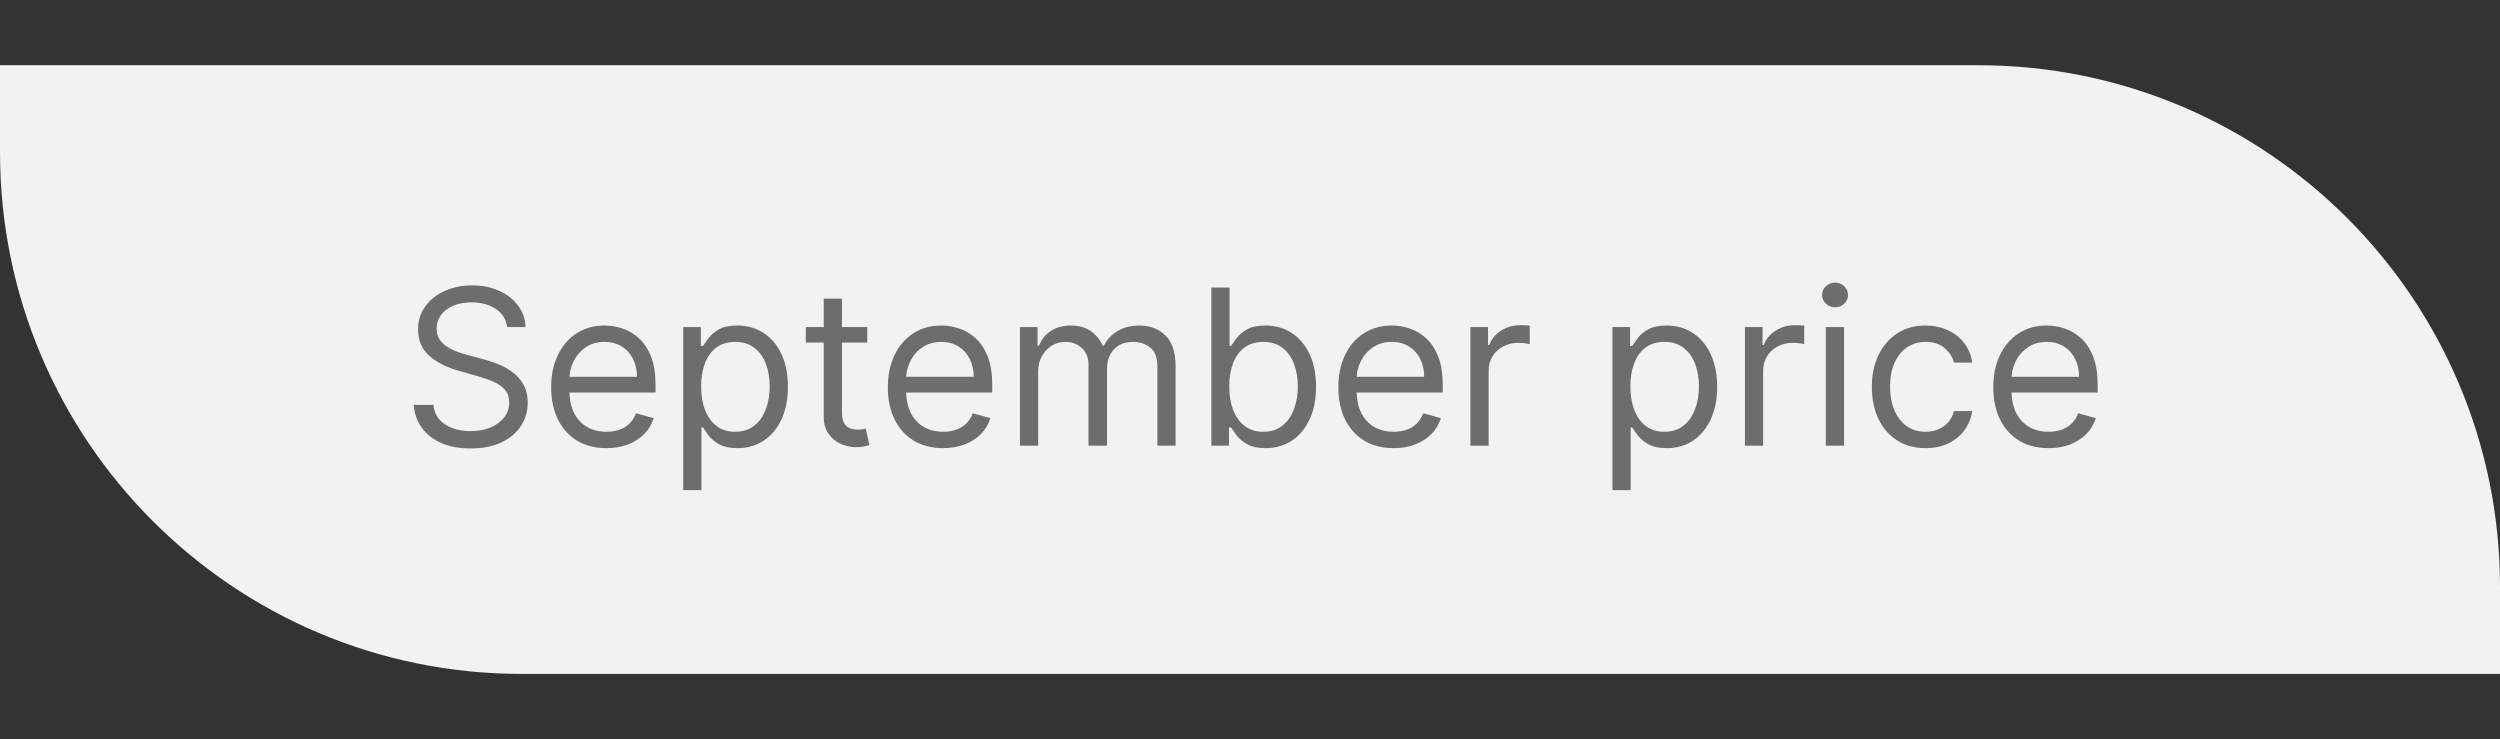
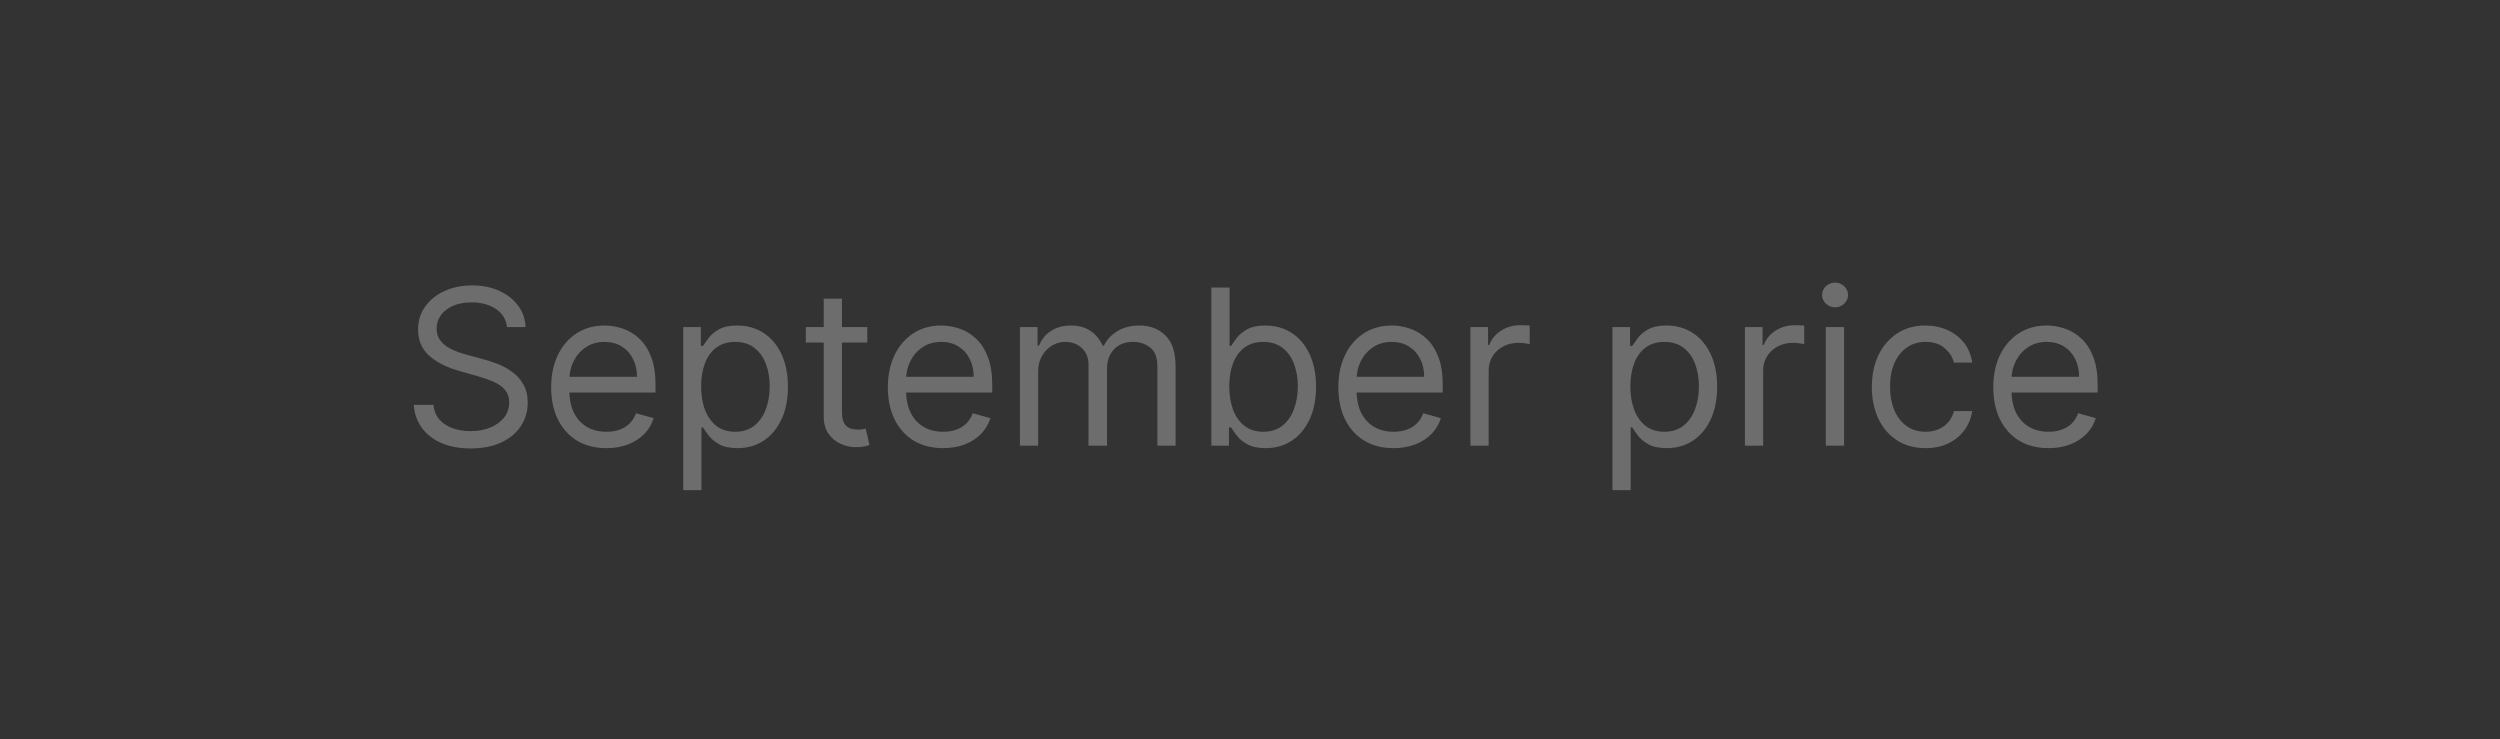
<svg xmlns="http://www.w3.org/2000/svg" width="115" height="34" viewBox="0 0 115 34" fill="none">
  <rect x="0" y="0" width="115" height="34" fill="#333333" stroke="none" />
-   <path d="M0 3H91C104.255 3 115 13.745 115 27V31H24C10.745 31 0 20.255 0 7V3Z" fill="#F2F1F3" />
  <path d="M23.323 15.046C23.28 14.686 23.107 14.406 22.804 14.207C22.501 14.008 22.13 13.909 21.689 13.909C21.367 13.909 21.086 13.961 20.844 14.065C20.605 14.169 20.418 14.313 20.283 14.495C20.15 14.677 20.084 14.884 20.084 15.117C20.084 15.311 20.13 15.477 20.223 15.617C20.317 15.755 20.438 15.869 20.585 15.962C20.732 16.052 20.886 16.126 21.047 16.185C21.207 16.242 21.355 16.288 21.49 16.324L22.229 16.523C22.418 16.572 22.629 16.641 22.861 16.729C23.096 16.816 23.319 16.936 23.532 17.087C23.748 17.236 23.925 17.428 24.065 17.663C24.205 17.897 24.274 18.185 24.274 18.526C24.274 18.919 24.172 19.274 23.966 19.591C23.762 19.908 23.464 20.16 23.071 20.347C22.68 20.534 22.205 20.628 21.647 20.628C21.126 20.628 20.675 20.544 20.294 20.376C19.915 20.208 19.617 19.973 19.399 19.673C19.183 19.372 19.061 19.023 19.033 18.625H19.942C19.966 18.9 20.058 19.127 20.219 19.307C20.383 19.484 20.588 19.617 20.837 19.704C21.088 19.79 21.358 19.832 21.647 19.832C21.983 19.832 22.285 19.778 22.552 19.669C22.82 19.558 23.032 19.404 23.188 19.207C23.344 19.009 23.422 18.776 23.422 18.511C23.422 18.27 23.355 18.073 23.22 17.922C23.085 17.77 22.907 17.647 22.687 17.553C22.467 17.458 22.229 17.375 21.973 17.304L21.078 17.048C20.51 16.885 20.061 16.652 19.729 16.349C19.398 16.046 19.232 15.649 19.232 15.159C19.232 14.752 19.342 14.397 19.562 14.094C19.785 13.788 20.083 13.552 20.457 13.383C20.834 13.213 21.254 13.128 21.718 13.128C22.186 13.128 22.603 13.212 22.968 13.38C23.332 13.546 23.621 13.773 23.834 14.062C24.05 14.351 24.163 14.678 24.175 15.046H23.323ZM27.896 20.614C27.37 20.614 26.917 20.498 26.536 20.266C26.157 20.031 25.864 19.704 25.659 19.285C25.455 18.864 25.353 18.374 25.353 17.815C25.353 17.257 25.455 16.764 25.659 16.338C25.864 15.91 26.151 15.576 26.518 15.337C26.887 15.095 27.318 14.974 27.811 14.974C28.095 14.974 28.375 15.022 28.652 15.117C28.929 15.211 29.181 15.365 29.409 15.578C29.636 15.789 29.817 16.068 29.952 16.416C30.087 16.764 30.154 17.193 30.154 17.702V18.057H25.95V17.332H29.302C29.302 17.025 29.241 16.75 29.117 16.509C28.997 16.267 28.824 16.076 28.599 15.937C28.376 15.797 28.114 15.727 27.811 15.727C27.477 15.727 27.188 15.81 26.944 15.976C26.703 16.139 26.517 16.352 26.387 16.615C26.256 16.878 26.191 17.16 26.191 17.46V17.943C26.191 18.355 26.262 18.704 26.404 18.991C26.549 19.275 26.749 19.491 27.004 19.641C27.26 19.787 27.557 19.861 27.896 19.861C28.116 19.861 28.315 19.83 28.492 19.768C28.672 19.704 28.827 19.61 28.958 19.484C29.088 19.357 29.188 19.198 29.259 19.009L30.069 19.236C29.984 19.51 29.841 19.752 29.639 19.96C29.438 20.166 29.19 20.327 28.894 20.443C28.598 20.557 28.265 20.614 27.896 20.614ZM31.429 22.546V15.046H32.239V15.912H32.338C32.4 15.817 32.485 15.697 32.594 15.55C32.705 15.401 32.864 15.268 33.07 15.152C33.278 15.034 33.56 14.974 33.915 14.974C34.374 14.974 34.779 15.089 35.129 15.319C35.48 15.549 35.753 15.874 35.95 16.296C36.146 16.717 36.245 17.214 36.245 17.787C36.245 18.365 36.146 18.865 35.95 19.289C35.753 19.71 35.481 20.037 35.133 20.269C34.785 20.499 34.384 20.614 33.929 20.614C33.579 20.614 33.298 20.556 33.087 20.44C32.877 20.321 32.715 20.188 32.601 20.038C32.487 19.887 32.4 19.761 32.338 19.662H32.267V22.546H31.429ZM32.253 17.773C32.253 18.185 32.313 18.548 32.434 18.863C32.555 19.175 32.731 19.421 32.963 19.598C33.195 19.773 33.479 19.861 33.816 19.861C34.166 19.861 34.458 19.768 34.693 19.584C34.929 19.397 35.107 19.146 35.225 18.831C35.346 18.514 35.406 18.161 35.406 17.773C35.406 17.389 35.347 17.044 35.229 16.736C35.113 16.426 34.937 16.181 34.7 16.001C34.465 15.818 34.171 15.727 33.816 15.727C33.475 15.727 33.188 15.814 32.956 15.986C32.724 16.157 32.549 16.396 32.431 16.704C32.312 17.009 32.253 17.366 32.253 17.773ZM39.895 15.046V15.756H37.068V15.046H39.895ZM37.892 13.739H38.73V18.938C38.73 19.174 38.765 19.352 38.833 19.47C38.904 19.586 38.994 19.664 39.103 19.704C39.214 19.742 39.332 19.761 39.455 19.761C39.547 19.761 39.623 19.757 39.682 19.747C39.741 19.735 39.788 19.726 39.824 19.719L39.995 20.472C39.938 20.493 39.858 20.514 39.757 20.535C39.655 20.559 39.526 20.571 39.37 20.571C39.133 20.571 38.901 20.52 38.673 20.418C38.449 20.317 38.261 20.162 38.112 19.953C37.966 19.745 37.892 19.482 37.892 19.165V13.739ZM43.384 20.614C42.858 20.614 42.405 20.498 42.024 20.266C41.645 20.031 41.353 19.704 41.147 19.285C40.943 18.864 40.841 18.374 40.841 17.815C40.841 17.257 40.943 16.764 41.147 16.338C41.353 15.91 41.639 15.576 42.006 15.337C42.376 15.095 42.806 14.974 43.299 14.974C43.583 14.974 43.864 15.022 44.14 15.117C44.417 15.211 44.67 15.365 44.897 15.578C45.124 15.789 45.305 16.068 45.44 16.416C45.575 16.764 45.643 17.193 45.643 17.702V18.057H41.438V17.332H44.79C44.79 17.025 44.729 16.75 44.606 16.509C44.485 16.267 44.312 16.076 44.087 15.937C43.865 15.797 43.602 15.727 43.299 15.727C42.965 15.727 42.676 15.81 42.432 15.976C42.191 16.139 42.005 16.352 41.875 16.615C41.745 16.878 41.679 17.16 41.679 17.46V17.943C41.679 18.355 41.751 18.704 41.893 18.991C42.037 19.275 42.237 19.491 42.493 19.641C42.748 19.787 43.045 19.861 43.384 19.861C43.604 19.861 43.803 19.83 43.981 19.768C44.161 19.704 44.316 19.61 44.446 19.484C44.576 19.357 44.677 19.198 44.748 19.009L45.557 19.236C45.472 19.51 45.329 19.752 45.128 19.96C44.926 20.166 44.678 20.327 44.382 20.443C44.086 20.557 43.753 20.614 43.384 20.614ZM46.917 20.5V15.046H47.727V15.898H47.798C47.912 15.607 48.095 15.38 48.349 15.22C48.602 15.056 48.906 14.974 49.261 14.974C49.621 14.974 49.92 15.056 50.16 15.22C50.401 15.38 50.589 15.607 50.724 15.898H50.781C50.921 15.616 51.13 15.392 51.41 15.227C51.689 15.059 52.024 14.974 52.415 14.974C52.902 14.974 53.301 15.127 53.611 15.432C53.922 15.736 54.077 16.208 54.077 16.849V20.5H53.239V16.849C53.239 16.447 53.128 16.159 52.908 15.986C52.688 15.814 52.429 15.727 52.13 15.727C51.747 15.727 51.45 15.843 51.239 16.075C51.029 16.305 50.923 16.596 50.923 16.949V20.5H50.071V16.764C50.071 16.454 49.97 16.204 49.769 16.015C49.568 15.823 49.309 15.727 48.991 15.727C48.773 15.727 48.57 15.785 48.38 15.901C48.194 16.017 48.042 16.178 47.926 16.384C47.812 16.588 47.755 16.823 47.755 17.091V20.5H46.917ZM55.722 20.5V13.227H56.56V15.912H56.632C56.693 15.817 56.778 15.697 56.887 15.55C56.998 15.401 57.157 15.268 57.363 15.152C57.571 15.034 57.853 14.974 58.208 14.974C58.668 14.974 59.072 15.089 59.423 15.319C59.773 15.549 60.047 15.874 60.243 16.296C60.44 16.717 60.538 17.214 60.538 17.787C60.538 18.365 60.44 18.865 60.243 19.289C60.047 19.71 59.774 20.037 59.426 20.269C59.078 20.499 58.677 20.614 58.222 20.614C57.872 20.614 57.592 20.556 57.381 20.44C57.17 20.321 57.008 20.188 56.894 20.038C56.781 19.887 56.693 19.761 56.632 19.662H56.532V20.5H55.722ZM56.546 17.773C56.546 18.185 56.607 18.548 56.727 18.863C56.848 19.175 57.025 19.421 57.257 19.598C57.489 19.773 57.773 19.861 58.109 19.861C58.459 19.861 58.752 19.768 58.986 19.584C59.223 19.397 59.4 19.146 59.519 18.831C59.639 18.514 59.7 18.161 59.7 17.773C59.7 17.389 59.641 17.044 59.522 16.736C59.406 16.426 59.23 16.181 58.993 16.001C58.759 15.818 58.464 15.727 58.109 15.727C57.768 15.727 57.481 15.814 57.249 15.986C57.017 16.157 56.842 16.396 56.724 16.704C56.605 17.009 56.546 17.366 56.546 17.773ZM64.107 20.614C63.581 20.614 63.128 20.498 62.747 20.266C62.368 20.031 62.075 19.704 61.87 19.285C61.666 18.864 61.564 18.374 61.564 17.815C61.564 17.257 61.666 16.764 61.87 16.338C62.075 15.91 62.362 15.576 62.729 15.337C63.098 15.095 63.529 14.974 64.022 14.974C64.306 14.974 64.586 15.022 64.863 15.117C65.14 15.211 65.392 15.365 65.62 15.578C65.847 15.789 66.028 16.068 66.163 16.416C66.298 16.764 66.365 17.193 66.365 17.702V18.057H62.161V17.332H65.513C65.513 17.025 65.451 16.75 65.328 16.509C65.208 16.267 65.035 16.076 64.81 15.937C64.587 15.797 64.325 15.727 64.022 15.727C63.688 15.727 63.399 15.81 63.155 15.976C62.913 16.139 62.728 16.352 62.597 16.615C62.467 16.878 62.402 17.16 62.402 17.46V17.943C62.402 18.355 62.473 18.704 62.615 18.991C62.76 19.275 62.96 19.491 63.215 19.641C63.471 19.787 63.768 19.861 64.107 19.861C64.327 19.861 64.526 19.83 64.703 19.768C64.883 19.704 65.038 19.61 65.168 19.484C65.299 19.357 65.399 19.198 65.47 19.009L66.28 19.236C66.195 19.51 66.052 19.752 65.85 19.96C65.649 20.166 65.4 20.327 65.105 20.443C64.809 20.557 64.476 20.614 64.107 20.614ZM67.64 20.5V15.046H68.45V15.869H68.507C68.606 15.599 68.786 15.38 69.046 15.212C69.307 15.044 69.6 14.96 69.927 14.96C69.989 14.96 70.066 14.961 70.158 14.964C70.25 14.966 70.32 14.97 70.367 14.974V15.827C70.339 15.82 70.274 15.809 70.172 15.795C70.073 15.778 69.967 15.77 69.856 15.77C69.591 15.77 69.354 15.825 69.146 15.937C68.94 16.046 68.776 16.197 68.656 16.391C68.537 16.583 68.478 16.802 68.478 17.048V20.5H67.64ZM74.173 22.546V15.046H74.983V15.912H75.082C75.144 15.817 75.229 15.697 75.338 15.55C75.449 15.401 75.608 15.268 75.814 15.152C76.022 15.034 76.304 14.974 76.659 14.974C77.118 14.974 77.523 15.089 77.874 15.319C78.224 15.549 78.497 15.874 78.694 16.296C78.89 16.717 78.989 17.214 78.989 17.787C78.989 18.365 78.89 18.865 78.694 19.289C78.497 19.71 78.225 20.037 77.877 20.269C77.529 20.499 77.128 20.614 76.673 20.614C76.323 20.614 76.042 20.556 75.832 20.44C75.621 20.321 75.459 20.188 75.345 20.038C75.231 19.887 75.144 19.761 75.082 19.662H75.011V22.546H74.173ZM74.997 17.773C74.997 18.185 75.058 18.548 75.178 18.863C75.299 19.175 75.475 19.421 75.707 19.598C75.939 19.773 76.224 19.861 76.56 19.861C76.91 19.861 77.202 19.768 77.437 19.584C77.674 19.397 77.851 19.146 77.969 18.831C78.09 18.514 78.151 18.161 78.151 17.773C78.151 17.389 78.091 17.044 77.973 16.736C77.857 16.426 77.681 16.181 77.444 16.001C77.21 15.818 76.915 15.727 76.56 15.727C76.219 15.727 75.932 15.814 75.7 15.986C75.468 16.157 75.293 16.396 75.175 16.704C75.056 17.009 74.997 17.366 74.997 17.773ZM80.267 20.5V15.046H81.077V15.869H81.133C81.233 15.599 81.413 15.38 81.673 15.212C81.934 15.044 82.227 14.96 82.554 14.96C82.615 14.96 82.692 14.961 82.785 14.964C82.877 14.966 82.947 14.97 82.994 14.974V15.827C82.966 15.82 82.901 15.809 82.799 15.795C82.7 15.778 82.594 15.77 82.483 15.77C82.218 15.77 81.981 15.825 81.773 15.937C81.567 16.046 81.403 16.197 81.283 16.391C81.164 16.583 81.105 16.802 81.105 17.048V20.5H80.267ZM83.988 20.5V15.046H84.826V20.5H83.988ZM84.414 14.136C84.251 14.136 84.11 14.081 83.991 13.97C83.875 13.858 83.817 13.724 83.817 13.568C83.817 13.412 83.875 13.278 83.991 13.167C84.11 13.056 84.251 13 84.414 13C84.577 13 84.717 13.056 84.833 13.167C84.951 13.278 85.01 13.412 85.01 13.568C85.01 13.724 84.951 13.858 84.833 13.97C84.717 14.081 84.577 14.136 84.414 14.136ZM88.577 20.614C88.065 20.614 87.625 20.493 87.256 20.251C86.886 20.01 86.602 19.677 86.403 19.254C86.204 18.83 86.105 18.346 86.105 17.801C86.105 17.247 86.207 16.758 86.41 16.334C86.617 15.908 86.903 15.576 87.27 15.337C87.639 15.095 88.07 14.974 88.562 14.974C88.946 14.974 89.292 15.046 89.599 15.188C89.907 15.329 90.159 15.528 90.356 15.784C90.552 16.04 90.674 16.338 90.722 16.679H89.883C89.82 16.43 89.678 16.21 89.457 16.018C89.24 15.824 88.946 15.727 88.577 15.727C88.25 15.727 87.963 15.812 87.717 15.983C87.474 16.151 87.283 16.389 87.146 16.697C87.011 17.002 86.943 17.361 86.943 17.773C86.943 18.194 87.01 18.561 87.142 18.874C87.277 19.186 87.466 19.429 87.71 19.602C87.956 19.774 88.245 19.861 88.577 19.861C88.794 19.861 88.992 19.823 89.17 19.747C89.347 19.671 89.498 19.562 89.621 19.421C89.744 19.278 89.831 19.108 89.883 18.909H90.722C90.674 19.231 90.557 19.521 90.37 19.779C90.185 20.035 89.94 20.238 89.635 20.39C89.332 20.539 88.979 20.614 88.577 20.614ZM94.234 20.614C93.708 20.614 93.255 20.498 92.874 20.266C92.495 20.031 92.202 19.704 91.996 19.285C91.793 18.864 91.691 18.374 91.691 17.815C91.691 17.257 91.793 16.764 91.996 16.338C92.202 15.91 92.489 15.576 92.856 15.337C93.225 15.095 93.656 14.974 94.148 14.974C94.433 14.974 94.713 15.022 94.99 15.117C95.267 15.211 95.519 15.365 95.746 15.578C95.974 15.789 96.155 16.068 96.29 16.416C96.425 16.764 96.492 17.193 96.492 17.702V18.057H92.288V17.332H95.64C95.64 17.025 95.578 16.75 95.455 16.509C95.335 16.267 95.162 16.076 94.937 15.937C94.714 15.797 94.451 15.727 94.148 15.727C93.815 15.727 93.526 15.81 93.282 15.976C93.04 16.139 92.855 16.352 92.724 16.615C92.594 16.878 92.529 17.16 92.529 17.46V17.943C92.529 18.355 92.6 18.704 92.742 18.991C92.887 19.275 93.087 19.491 93.342 19.641C93.598 19.787 93.895 19.861 94.234 19.861C94.454 19.861 94.653 19.83 94.83 19.768C95.01 19.704 95.165 19.61 95.296 19.484C95.426 19.357 95.526 19.198 95.597 19.009L96.407 19.236C96.322 19.51 96.178 19.752 95.977 19.96C95.776 20.166 95.528 20.327 95.231 20.443C94.936 20.557 94.603 20.614 94.234 20.614Z" fill="#6D6D6D" />
</svg>